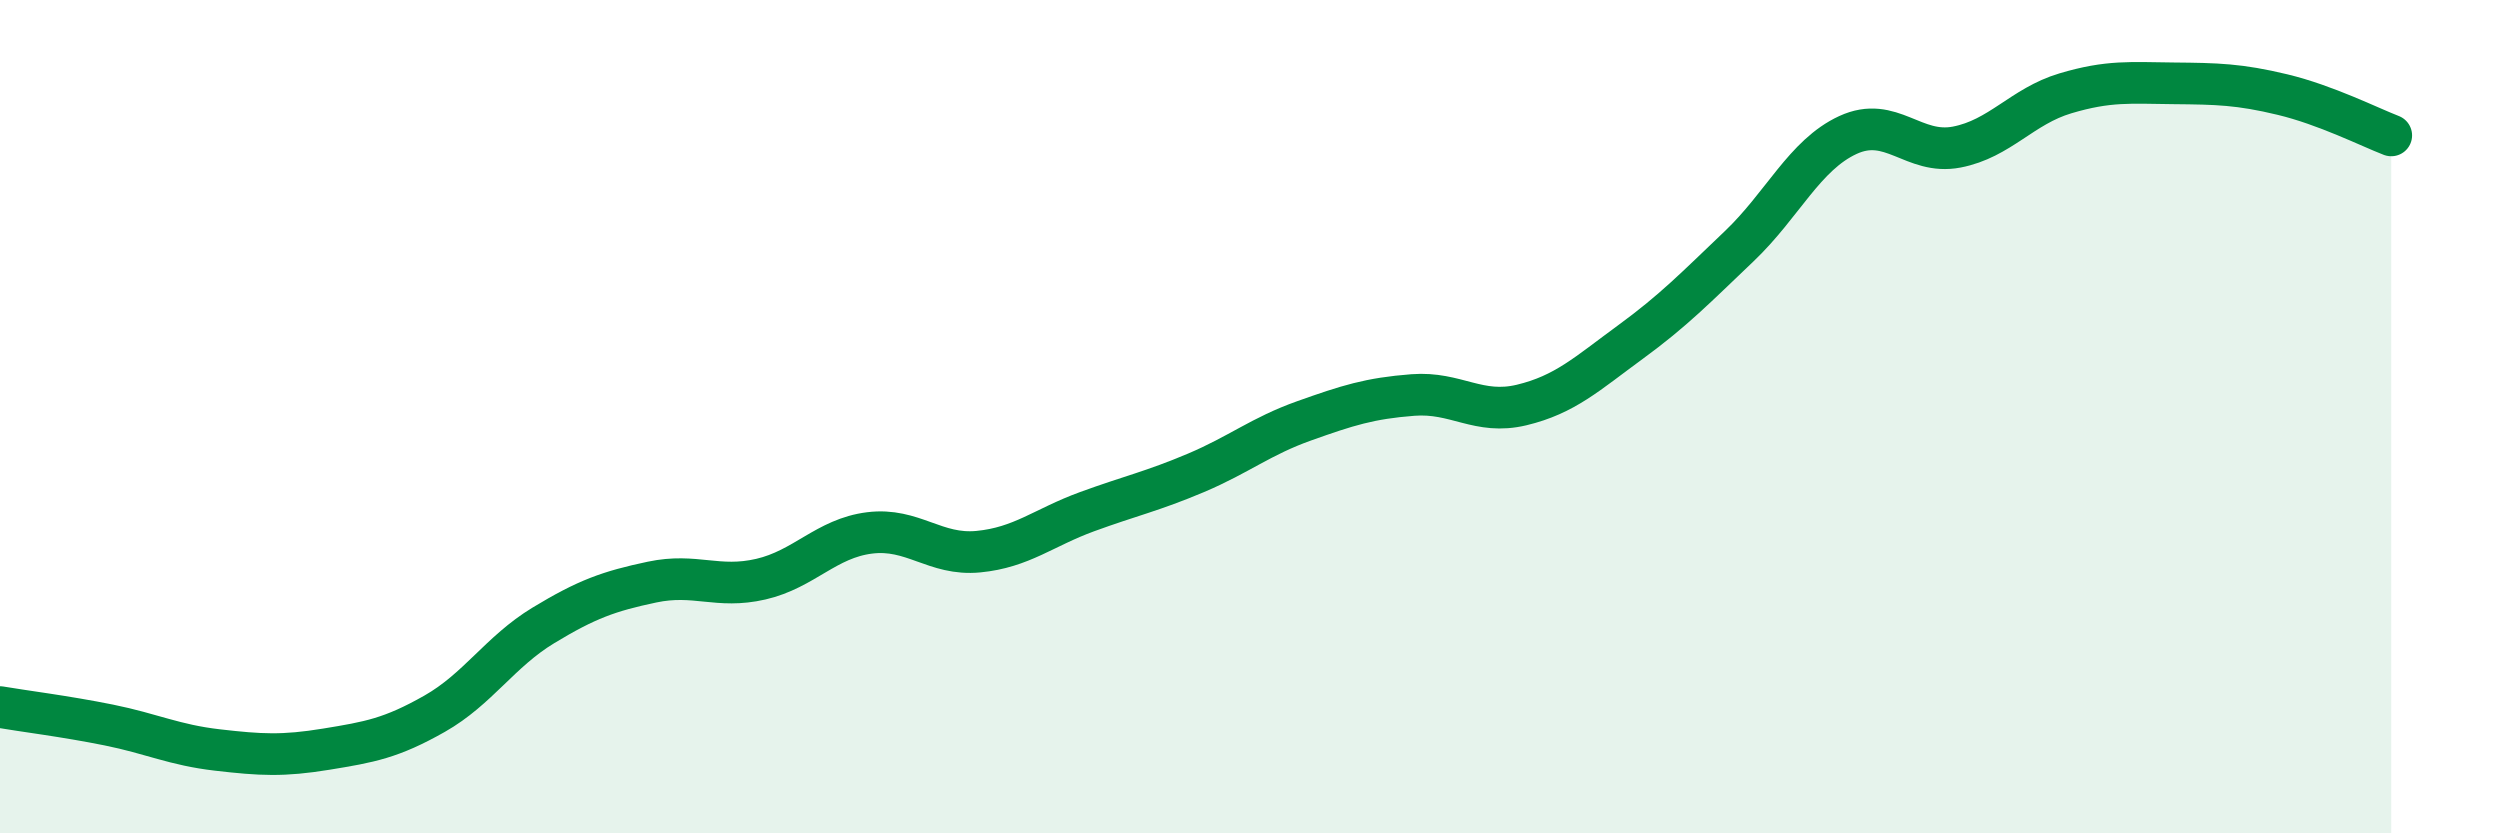
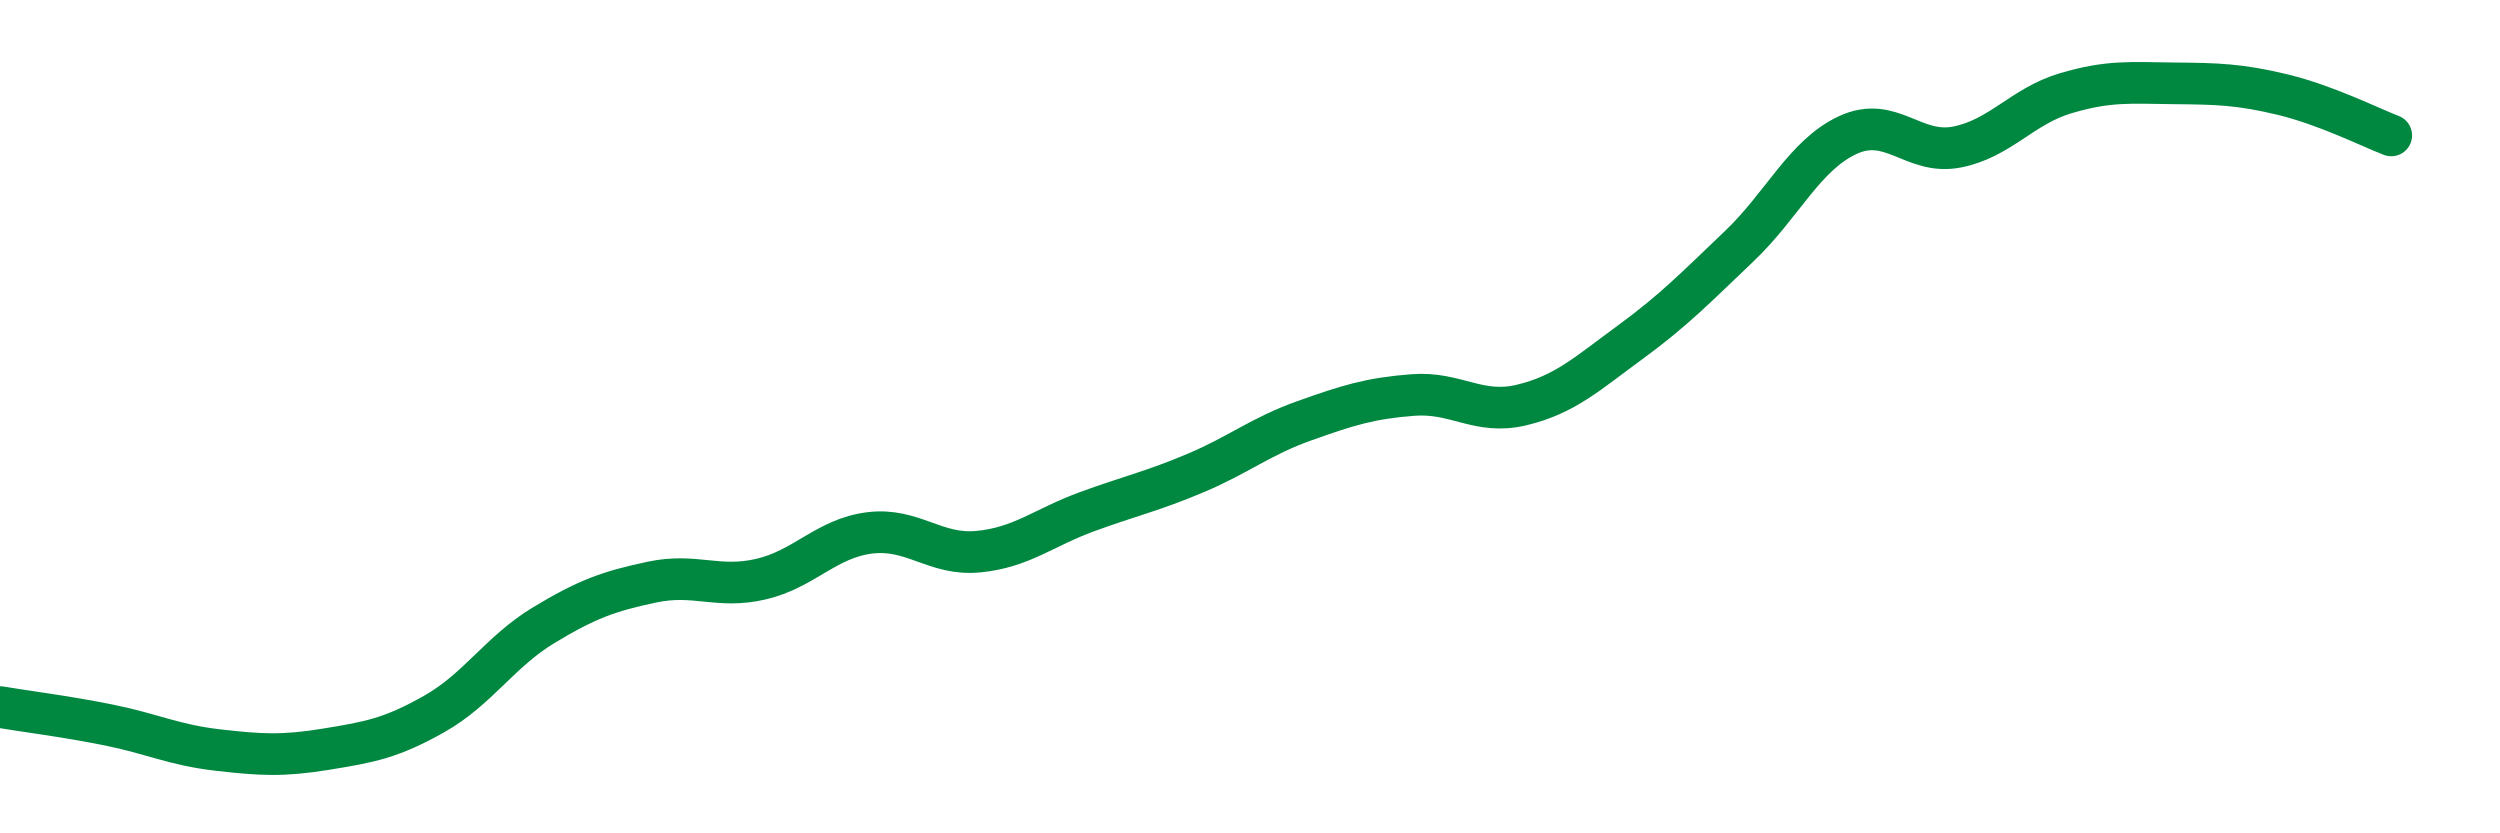
<svg xmlns="http://www.w3.org/2000/svg" width="60" height="20" viewBox="0 0 60 20">
-   <path d="M 0,16.97 C 0.52,17.06 1.57,17.19 2.61,17.4 C 3.65,17.61 4.18,17.88 5.22,18 C 6.26,18.12 6.79,18.15 7.83,17.98 C 8.87,17.81 9.39,17.72 10.43,17.13 C 11.47,16.54 12,15.64 13.04,15.01 C 14.08,14.38 14.61,14.19 15.65,13.97 C 16.69,13.75 17.22,14.14 18.26,13.9 C 19.3,13.66 19.83,12.92 20.87,12.79 C 21.91,12.66 22.44,13.34 23.48,13.24 C 24.52,13.14 25.05,12.66 26.09,12.28 C 27.13,11.9 27.66,11.79 28.7,11.35 C 29.74,10.91 30.26,10.47 31.3,10.1 C 32.34,9.73 32.87,9.56 33.91,9.48 C 34.95,9.4 35.48,9.97 36.52,9.72 C 37.56,9.47 38.09,8.97 39.13,8.21 C 40.17,7.45 40.7,6.9 41.74,5.91 C 42.78,4.92 43.31,3.72 44.35,3.24 C 45.39,2.76 45.92,3.73 46.96,3.53 C 48,3.33 48.53,2.55 49.57,2.24 C 50.61,1.93 51.13,1.99 52.17,2 C 53.21,2.01 53.74,2.02 54.78,2.27 C 55.82,2.52 56.87,3.05 57.39,3.25L57.39 20L0 20Z" fill="#008740" opacity="0.1" stroke-linecap="round" stroke-linejoin="round" />
  <path d="M 0,16.97 C 0.52,17.06 1.57,17.19 2.61,17.4 C 3.65,17.61 4.18,17.88 5.22,18 C 6.26,18.12 6.79,18.15 7.83,17.98 C 8.87,17.81 9.39,17.72 10.43,17.13 C 11.47,16.54 12,15.64 13.04,15.01 C 14.08,14.38 14.61,14.19 15.65,13.97 C 16.69,13.75 17.22,14.14 18.26,13.9 C 19.3,13.66 19.83,12.92 20.87,12.79 C 21.91,12.66 22.44,13.34 23.48,13.24 C 24.52,13.14 25.05,12.66 26.09,12.28 C 27.13,11.9 27.66,11.79 28.7,11.35 C 29.74,10.91 30.26,10.47 31.3,10.1 C 32.34,9.73 32.87,9.56 33.91,9.48 C 34.95,9.4 35.48,9.97 36.52,9.72 C 37.56,9.47 38.09,8.97 39.13,8.21 C 40.17,7.45 40.7,6.9 41.74,5.91 C 42.78,4.92 43.31,3.72 44.35,3.24 C 45.39,2.76 45.92,3.73 46.96,3.53 C 48,3.33 48.53,2.55 49.57,2.24 C 50.61,1.93 51.13,1.99 52.17,2 C 53.21,2.01 53.74,2.02 54.78,2.27 C 55.82,2.52 56.87,3.05 57.39,3.25" stroke="#008740" stroke-width="1" fill="none" stroke-linecap="round" stroke-linejoin="round" />
</svg>